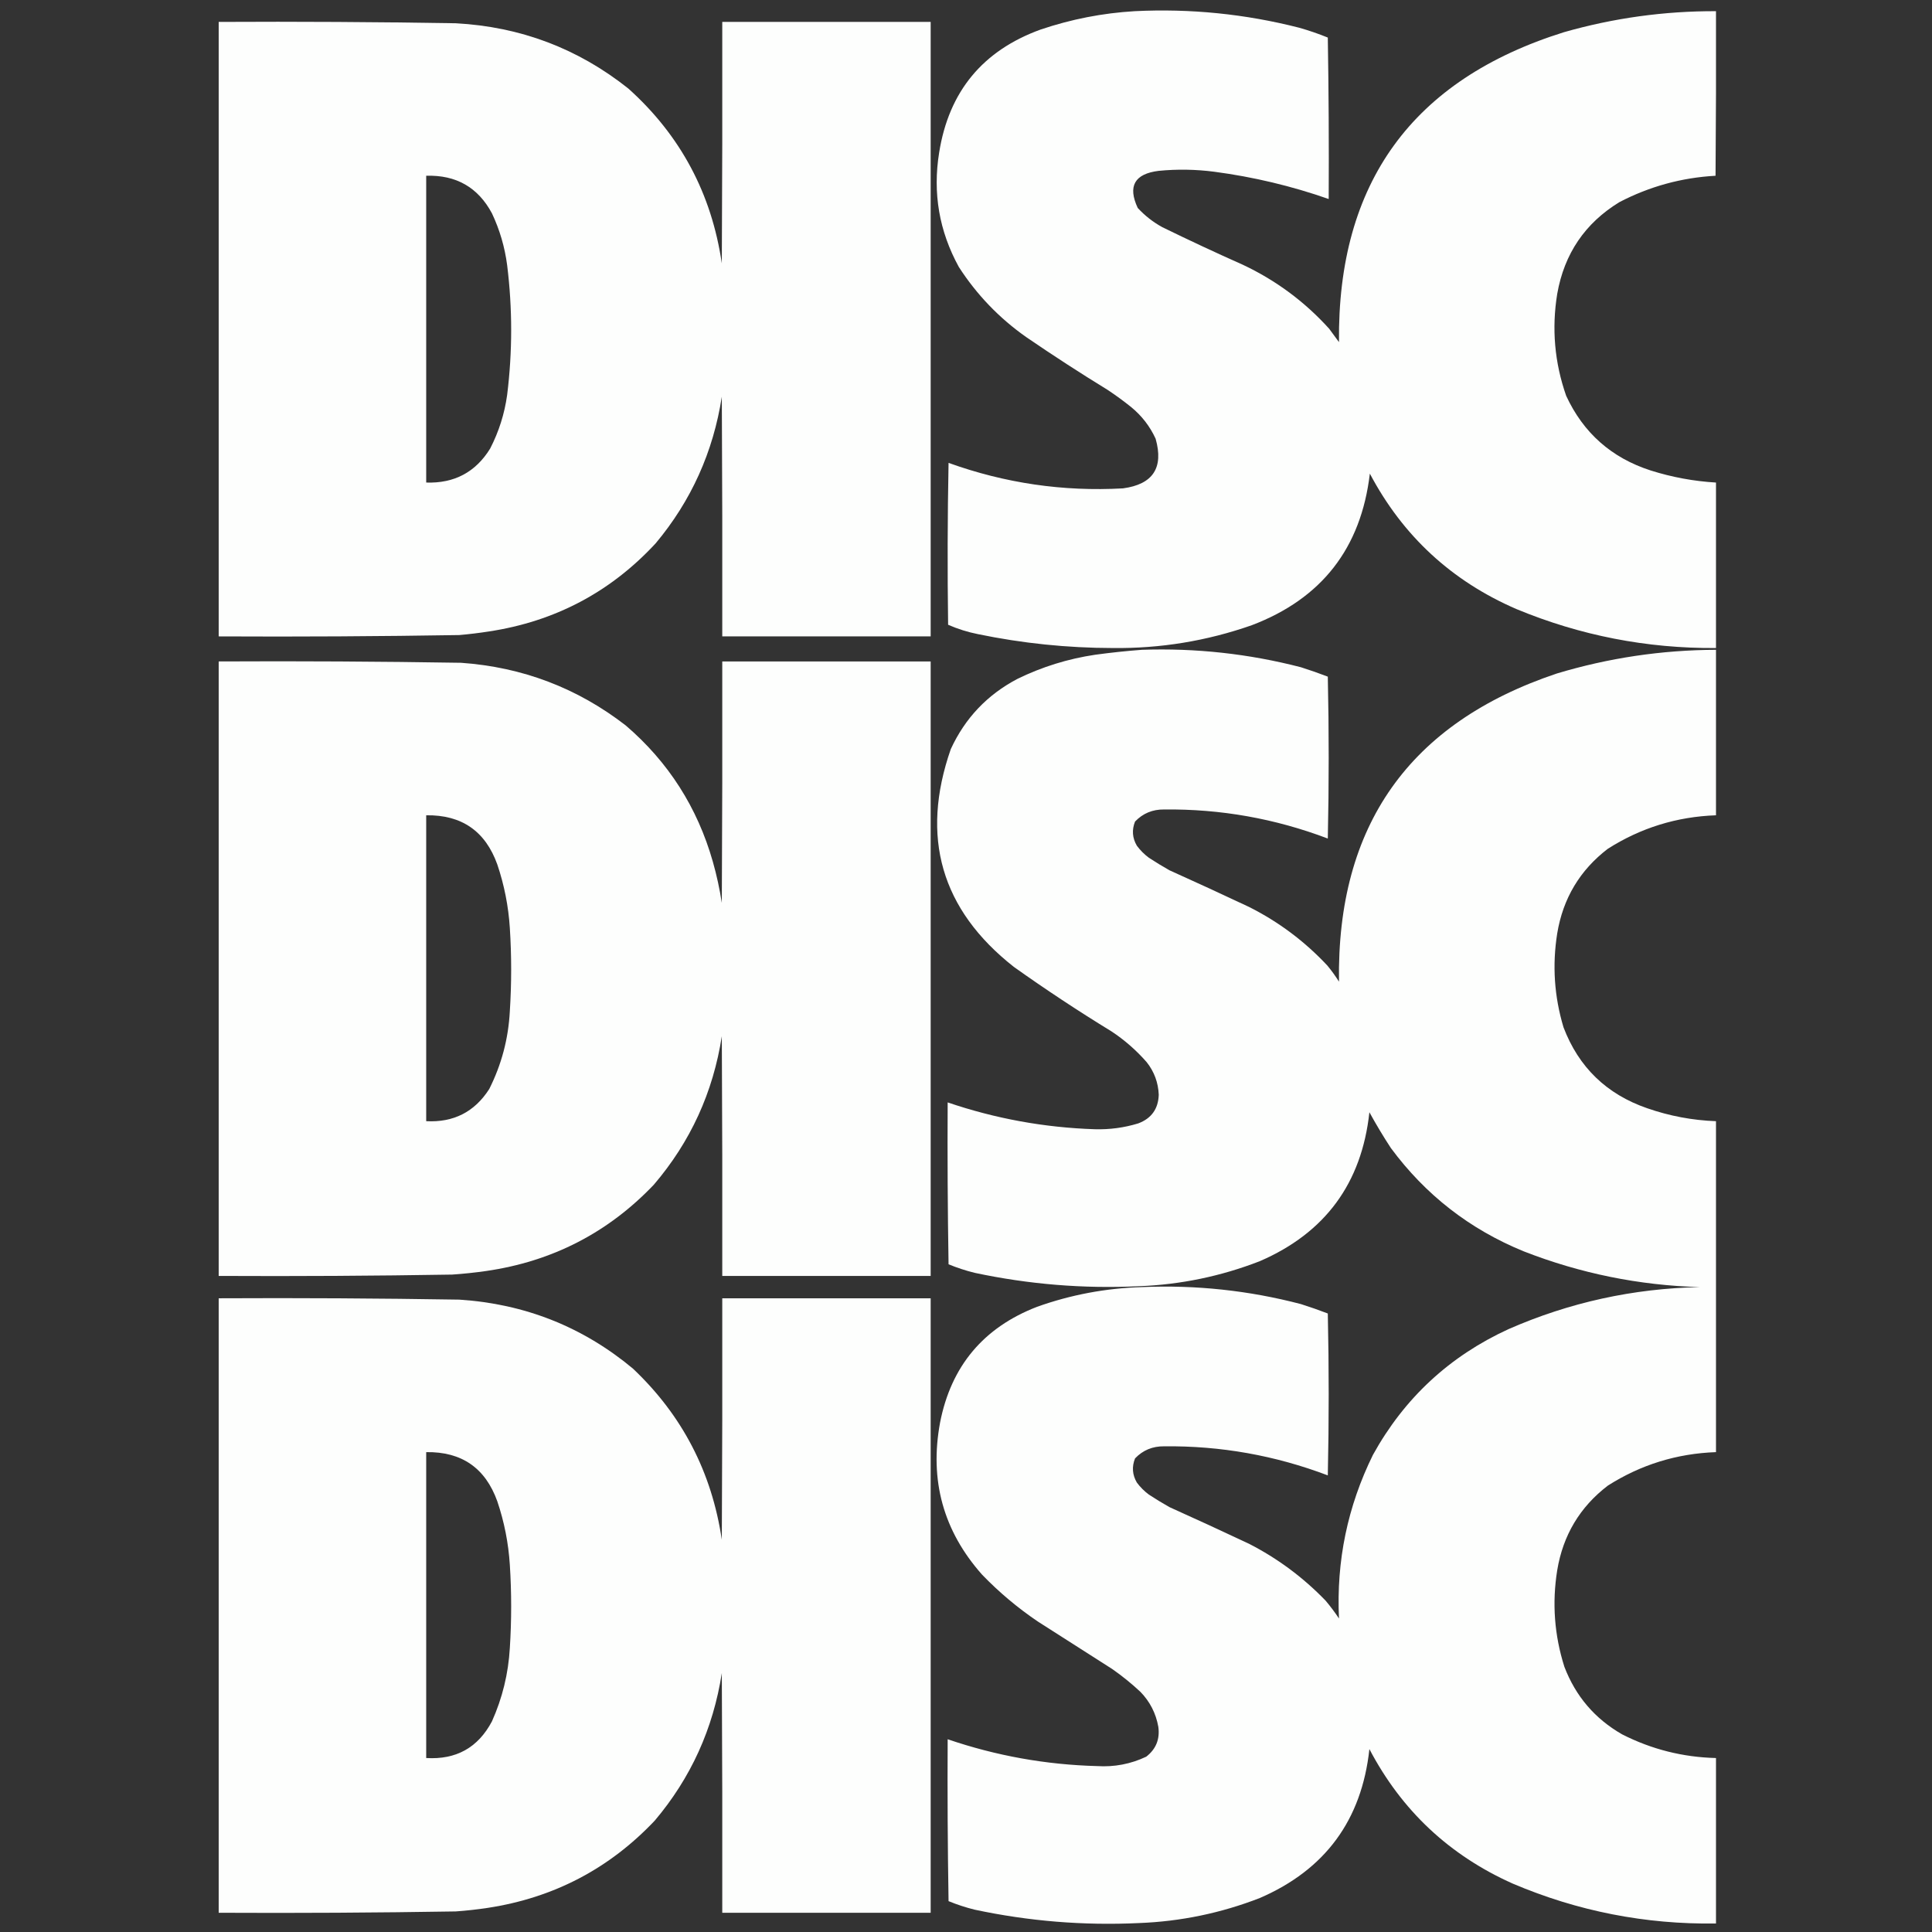
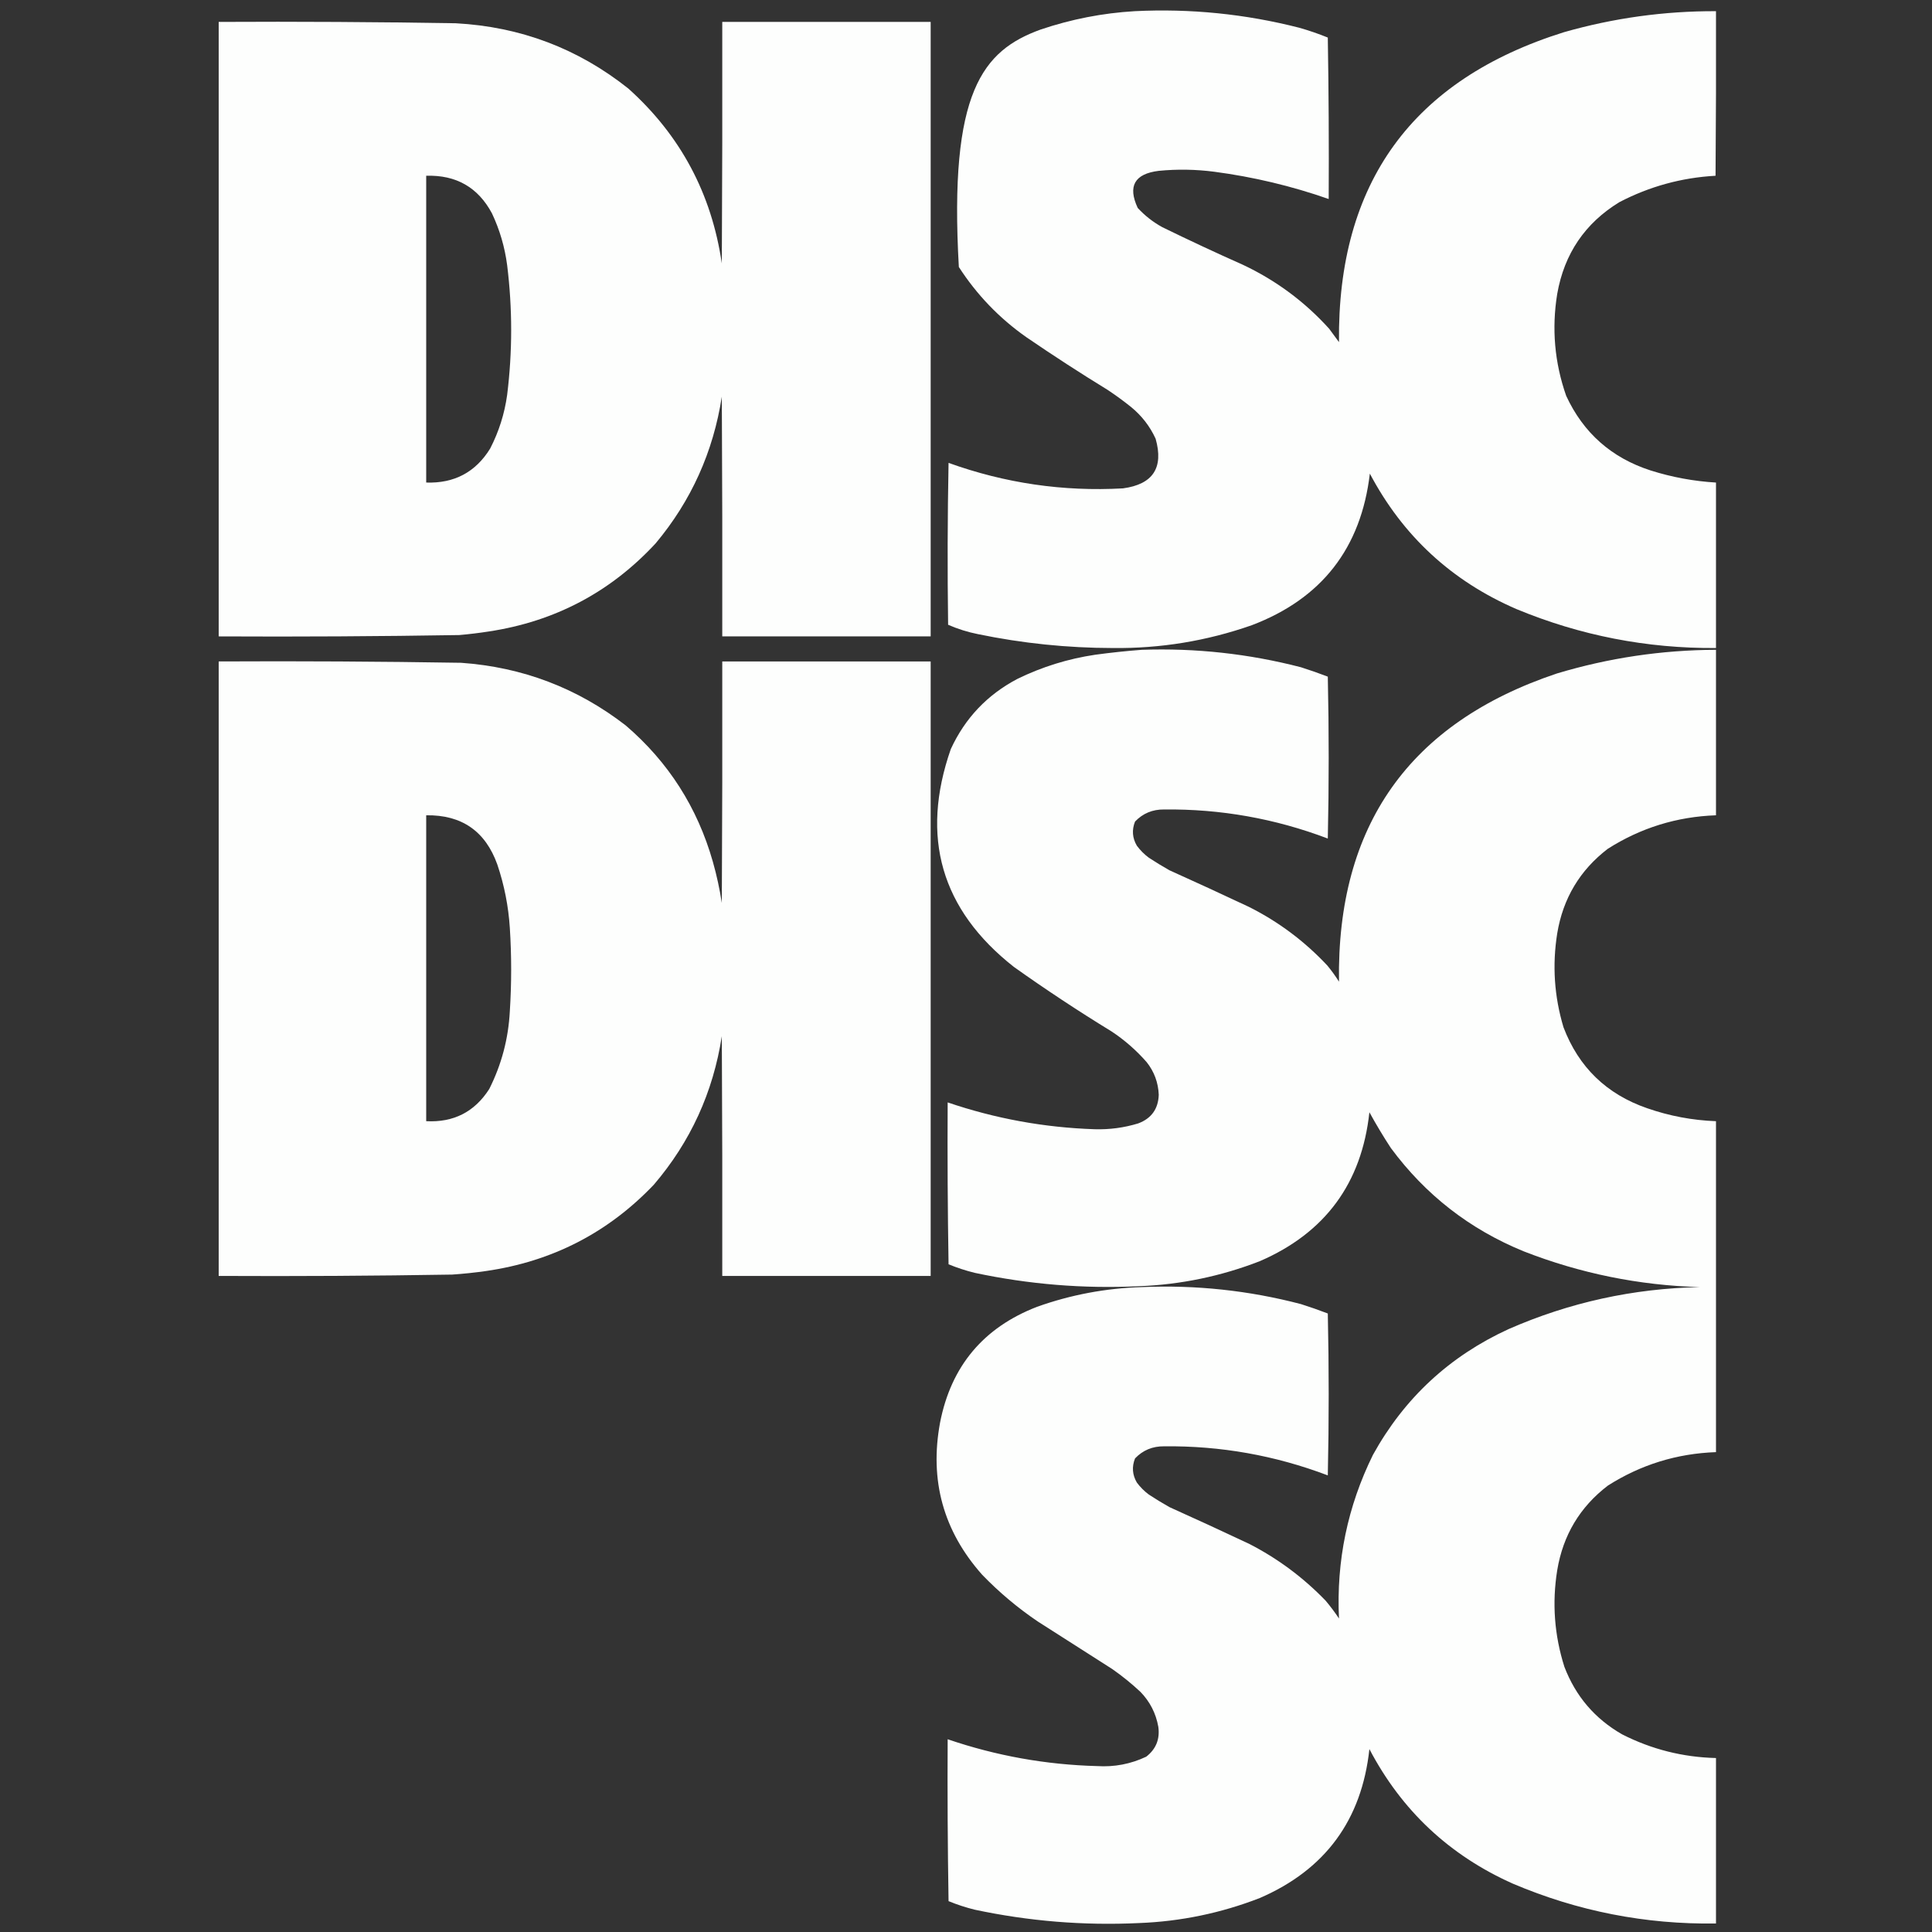
<svg xmlns="http://www.w3.org/2000/svg" version="1.1" width="2160px" height="2160px" style="shape-rendering:geometricPrecision; text-rendering:geometricPrecision; image-rendering:optimizeQuality; fill-rule:evenodd; clip-rule:evenodd">
  <rect width="100%" height="100%" fill="#333333" stroke="none" />
  <g>
-     <path style="opacity:0.994" fill="#fefffe" d="M 1268.5,12.5 C 1330.79,9.413 1392.12,15.579 1452.5,31C 1463.38,34.071 1474.05,37.738 1484.5,42C 1485.5,102.095 1485.83,162.262 1485.5,222.5C 1443.93,207.941 1401.26,197.775 1357.5,192C 1336.86,189.323 1316.19,188.99 1295.5,191C 1268.44,194.312 1260.6,208.146 1272,232.5C 1280.02,241.194 1289.19,248.36 1299.5,254C 1329.26,268.547 1359.26,282.547 1389.5,296C 1426.43,313.384 1458.6,337.217 1486,367.5C 1489.67,372.5 1493.33,377.5 1497,382.5C 1495.19,204.559 1579.02,89.059 1748.5,36C 1804.05,20.14 1860.72,12.306 1918.5,12.5C 1918.67,73.834 1918.5,135.168 1918,196.5C 1880.02,198.619 1844.19,208.453 1810.5,226C 1772.06,249.504 1748.89,283.671 1741,328.5C 1734.68,367.378 1738.01,405.378 1751,442.5C 1770.24,484.07 1801.74,511.904 1845.5,526C 1869.27,533.515 1893.6,538.015 1918.5,539.5C 1918.5,601.167 1918.5,662.833 1918.5,724.5C 1841.16,725.05 1766.82,710.55 1695.5,681C 1623.01,649.671 1568.34,599.171 1531.5,529.5C 1521.68,612.797 1477.68,669.297 1399.5,699C 1349.21,716.632 1297.38,725.132 1244,724.5C 1193.3,724.428 1143.13,719.261 1093.5,709C 1081.93,706.698 1070.76,703.198 1060,698.5C 1059.17,638.164 1059.33,577.831 1060.5,517.5C 1123.6,540.24 1188.6,549.74 1255.5,546C 1289.02,541.486 1301.19,522.986 1292,490.5C 1285.61,476.589 1276.45,464.756 1264.5,455C 1256.11,448.28 1247.45,441.947 1238.5,436C 1207.66,417.081 1177.32,397.414 1147.5,377C 1117.2,355.704 1092.04,329.537 1072,298.5C 1049.99,258.419 1042.65,215.753 1050,170.5C 1060.83,102.341 1098.66,56.508 1163.5,33C 1197.72,21.456 1232.72,14.622 1268.5,12.5 Z" />
+     <path style="opacity:0.994" fill="#fefffe" d="M 1268.5,12.5 C 1330.79,9.413 1392.12,15.579 1452.5,31C 1463.38,34.071 1474.05,37.738 1484.5,42C 1485.5,102.095 1485.83,162.262 1485.5,222.5C 1443.93,207.941 1401.26,197.775 1357.5,192C 1336.86,189.323 1316.19,188.99 1295.5,191C 1268.44,194.312 1260.6,208.146 1272,232.5C 1280.02,241.194 1289.19,248.36 1299.5,254C 1329.26,268.547 1359.26,282.547 1389.5,296C 1426.43,313.384 1458.6,337.217 1486,367.5C 1489.67,372.5 1493.33,377.5 1497,382.5C 1495.19,204.559 1579.02,89.059 1748.5,36C 1804.05,20.14 1860.72,12.306 1918.5,12.5C 1918.67,73.834 1918.5,135.168 1918,196.5C 1880.02,198.619 1844.19,208.453 1810.5,226C 1772.06,249.504 1748.89,283.671 1741,328.5C 1734.68,367.378 1738.01,405.378 1751,442.5C 1770.24,484.07 1801.74,511.904 1845.5,526C 1869.27,533.515 1893.6,538.015 1918.5,539.5C 1918.5,601.167 1918.5,662.833 1918.5,724.5C 1841.16,725.05 1766.82,710.55 1695.5,681C 1623.01,649.671 1568.34,599.171 1531.5,529.5C 1521.68,612.797 1477.68,669.297 1399.5,699C 1349.21,716.632 1297.38,725.132 1244,724.5C 1193.3,724.428 1143.13,719.261 1093.5,709C 1081.93,706.698 1070.76,703.198 1060,698.5C 1059.17,638.164 1059.33,577.831 1060.5,517.5C 1123.6,540.24 1188.6,549.74 1255.5,546C 1289.02,541.486 1301.19,522.986 1292,490.5C 1285.61,476.589 1276.45,464.756 1264.5,455C 1256.11,448.28 1247.45,441.947 1238.5,436C 1207.66,417.081 1177.32,397.414 1147.5,377C 1117.2,355.704 1092.04,329.537 1072,298.5C 1060.83,102.341 1098.66,56.508 1163.5,33C 1197.72,21.456 1232.72,14.622 1268.5,12.5 Z" />
  </g>
  <g>
    <path style="opacity:0.995" fill="#fefffe" d="M 244.5,24.5 C 332.847,24.043 421.18,24.543 509.5,26C 581.877,29.892 646.21,54.225 702.5,99C 760.727,151.266 795.56,216.433 807,294.5C 807.5,204.501 807.667,114.501 807.5,24.5C 885.167,24.5 962.833,24.5 1040.5,24.5C 1040.5,253.5 1040.5,482.5 1040.5,711.5C 962.833,711.5 885.167,711.5 807.5,711.5C 807.667,622.166 807.5,532.833 807,443.5C 797.432,505.28 772.765,559.946 733,607.5C 682.566,661.973 620.4,694.807 546.5,706C 535.545,707.699 524.545,709.032 513.5,710C 423.847,711.458 334.18,711.958 244.5,711.5C 244.5,482.5 244.5,253.5 244.5,24.5 Z M 476.5,196.5 C 509.932,195.451 534.432,209.451 550,238.5C 558.699,256.931 564.365,276.264 567,296.5C 572.979,344.836 572.979,393.169 567,441.5C 564.078,462.598 557.745,482.598 548,501.5C 531.719,527.896 507.885,540.563 476.5,539.5C 476.5,425.167 476.5,310.833 476.5,196.5 Z" />
  </g>
  <g>
    <path style="opacity:0.994" fill="#fefffe" d="M 1276.5,726.5 C 1336.8,724.391 1396.13,730.891 1454.5,746C 1464.61,749.204 1474.61,752.704 1484.5,756.5C 1485.83,816.833 1485.83,877.167 1484.5,937.5C 1425.52,915.136 1364.52,904.303 1301.5,905C 1288.59,904.851 1277.75,909.351 1269,918.5C 1265.27,927.813 1265.94,936.813 1271,945.5C 1274.83,950.667 1279.33,955.167 1284.5,959C 1292,963.918 1299.67,968.584 1307.5,973C 1337.32,986.41 1366.98,1000.08 1396.5,1014C 1429.51,1030.6 1458.68,1052.43 1484,1079.5C 1488.72,1085.22 1493.05,1091.22 1497,1097.5C 1494.47,923.096 1575.63,808.263 1740.5,753C 1798.53,735.543 1857.86,726.71 1918.5,726.5C 1918.5,788.167 1918.5,849.833 1918.5,911.5C 1874.63,913.07 1834.3,925.57 1797.5,949C 1766.32,972.904 1747.49,1004.4 1741,1043.5C 1735.33,1079.04 1737.66,1114.04 1748,1148.5C 1765,1193.17 1796.17,1223.33 1841.5,1239C 1866.44,1247.68 1892.11,1252.52 1918.5,1253.5C 1918.5,1376.83 1918.5,1500.17 1918.5,1623.5C 1874.63,1625.07 1834.3,1637.57 1797.5,1661C 1766.32,1684.9 1747.49,1716.4 1741,1755.5C 1735.11,1792.15 1737.78,1828.15 1749,1863.5C 1761.58,1896.4 1783.08,1921.57 1813.5,1939C 1846.44,1955.76 1881.44,1964.59 1918.5,1965.5C 1918.5,2027.17 1918.5,2088.83 1918.5,2150.5C 1839.64,2151.63 1763.97,2136.79 1691.5,2106C 1620.54,2074.37 1567.04,2024.2 1531,1955.5C 1522.42,2034.87 1481.58,2090.37 1408.5,2122C 1365.09,2138.88 1320.09,2148.21 1273.5,2150C 1211.51,2152.95 1150.17,2147.95 1089.5,2135C 1079.6,2132.53 1069.93,2129.37 1060.5,2125.5C 1059.5,2065.17 1059.17,2004.84 1059.5,1944.5C 1113.63,1962.99 1169.29,1972.99 1226.5,1974.5C 1245.79,1975.73 1264.12,1972.23 1281.5,1964C 1292.45,1955.49 1296.95,1944.33 1295,1930.5C 1292.31,1915.46 1285.64,1902.46 1275,1891.5C 1265.08,1882.24 1254.58,1873.74 1243.5,1866C 1215.83,1848.33 1188.17,1830.67 1160.5,1813C 1137.91,1797.76 1117.08,1780.26 1098,1760.5C 1054.7,1711.75 1039.03,1655.09 1051,1590.5C 1063.32,1527.36 1099.49,1484.19 1159.5,1461C 1197.31,1447.53 1236.31,1440.2 1276.5,1439C 1336.81,1436.39 1396.14,1442.72 1454.5,1458C 1464.61,1461.2 1474.61,1464.7 1484.5,1468.5C 1485.83,1528.83 1485.83,1589.17 1484.5,1649.5C 1425.51,1627.13 1364.51,1616.3 1301.5,1617C 1288.59,1616.85 1277.75,1621.35 1269,1630.5C 1265.27,1639.81 1265.94,1648.81 1271,1657.5C 1274.83,1662.67 1279.33,1667.17 1284.5,1671C 1292,1675.92 1299.67,1680.58 1307.5,1685C 1337.32,1698.41 1366.98,1712.08 1396.5,1726C 1428.48,1742.41 1456.98,1763.58 1482,1789.5C 1487.38,1795.88 1492.38,1802.55 1497,1809.5C 1493.94,1745.13 1506.61,1684.13 1535,1626.5C 1570.07,1563.1 1620.57,1516.26 1686.5,1486C 1754.64,1456.13 1825.97,1440.47 1900.5,1439C 1832.45,1437.06 1766.78,1423.72 1703.5,1399C 1643.19,1374.35 1593.69,1335.85 1555,1283.5C 1546.48,1270.47 1538.48,1257.13 1531,1243.5C 1522.42,1322.87 1481.58,1378.37 1408.5,1410C 1365.09,1426.88 1320.09,1436.21 1273.5,1438C 1211.51,1440.95 1150.18,1435.95 1089.5,1423C 1079.6,1420.53 1069.93,1417.37 1060.5,1413.5C 1059.5,1353.17 1059.17,1292.84 1059.5,1232.5C 1112.82,1250.66 1167.65,1260.66 1224,1262.5C 1240.54,1262.97 1256.71,1260.81 1272.5,1256C 1287.27,1250.47 1294.94,1239.8 1295.5,1224C 1294.94,1210.32 1290.44,1198.16 1282,1187.5C 1270.36,1174.19 1257.2,1162.69 1242.5,1153C 1205.31,1130.24 1168.98,1106.24 1133.5,1081C 1052.2,1017.05 1028.7,935.88 1063,837.5C 1078.95,802.888 1103.78,776.721 1137.5,759C 1165.06,745.524 1194.06,736.524 1224.5,732C 1241.93,729.625 1259.26,727.792 1276.5,726.5 Z" />
  </g>
  <g>
    <path style="opacity:0.995" fill="#fefffe" d="M 244.5,739.5 C 334.848,739.036 425.182,739.536 515.5,741C 584.142,745.869 645.475,769.203 699.5,811C 747.207,851.869 779.707,902.702 797,963.5C 801.283,978.63 804.616,993.964 807,1009.5C 807.5,919.501 807.667,829.501 807.5,739.5C 885.167,739.5 962.833,739.5 1040.5,739.5C 1040.5,968.5 1040.5,1197.5 1040.5,1426.5C 962.833,1426.5 885.167,1426.5 807.5,1426.5C 807.667,1337.17 807.5,1247.83 807,1158.5C 797.28,1221.26 771.947,1276.59 731,1324.5C 679.882,1378.15 617.382,1410.31 543.5,1421C 530.885,1422.81 518.218,1424.15 505.5,1425C 418.511,1426.44 331.511,1426.94 244.5,1426.5C 244.5,1197.5 244.5,968.5 244.5,739.5 Z M 476.5,911.5 C 516.154,910.904 542.654,929.238 556,966.5C 563.785,989.541 568.452,1013.21 570,1037.5C 571.979,1068.5 571.979,1099.5 570,1130.5C 568.418,1161.16 560.752,1190.16 547,1217.5C 530.622,1243.11 507.122,1255.11 476.5,1253.5C 476.5,1139.5 476.5,1025.5 476.5,911.5 Z" />
  </g>
  <g>
-     <path style="opacity:0.995" fill="#fefffe" d="M 244.5,1451.5 C 334.181,1451.04 423.847,1451.54 513.5,1453C 586.83,1457.76 651.497,1483.42 707.5,1530C 762.633,1582.09 795.8,1645.92 807,1721.5C 807.5,1631.5 807.667,1541.5 807.5,1451.5C 885.167,1451.5 962.833,1451.5 1040.5,1451.5C 1040.5,1680.5 1040.5,1909.5 1040.5,2138.5C 962.833,2138.5 885.167,2138.5 807.5,2138.5C 807.667,2049.17 807.5,1959.83 807,1870.5C 797.347,1932.78 772.347,1987.78 732,2035.5C 681.177,2089.24 619.01,2121.74 545.5,2133C 533.555,2134.81 521.555,2136.15 509.5,2137C 421.179,2138.45 332.846,2138.95 244.5,2138.5C 244.5,1909.5 244.5,1680.5 244.5,1451.5 Z M 476.5,1623.5 C 516.154,1622.9 542.654,1641.24 556,1678.5C 563.785,1701.54 568.452,1725.21 570,1749.5C 571.979,1780.5 571.979,1811.5 570,1842.5C 568.349,1871.1 561.682,1898.44 550,1924.5C 534.477,1953.85 509.977,1967.52 476.5,1965.5C 476.5,1851.5 476.5,1737.5 476.5,1623.5 Z" />
-   </g>
+     </g>
</svg>